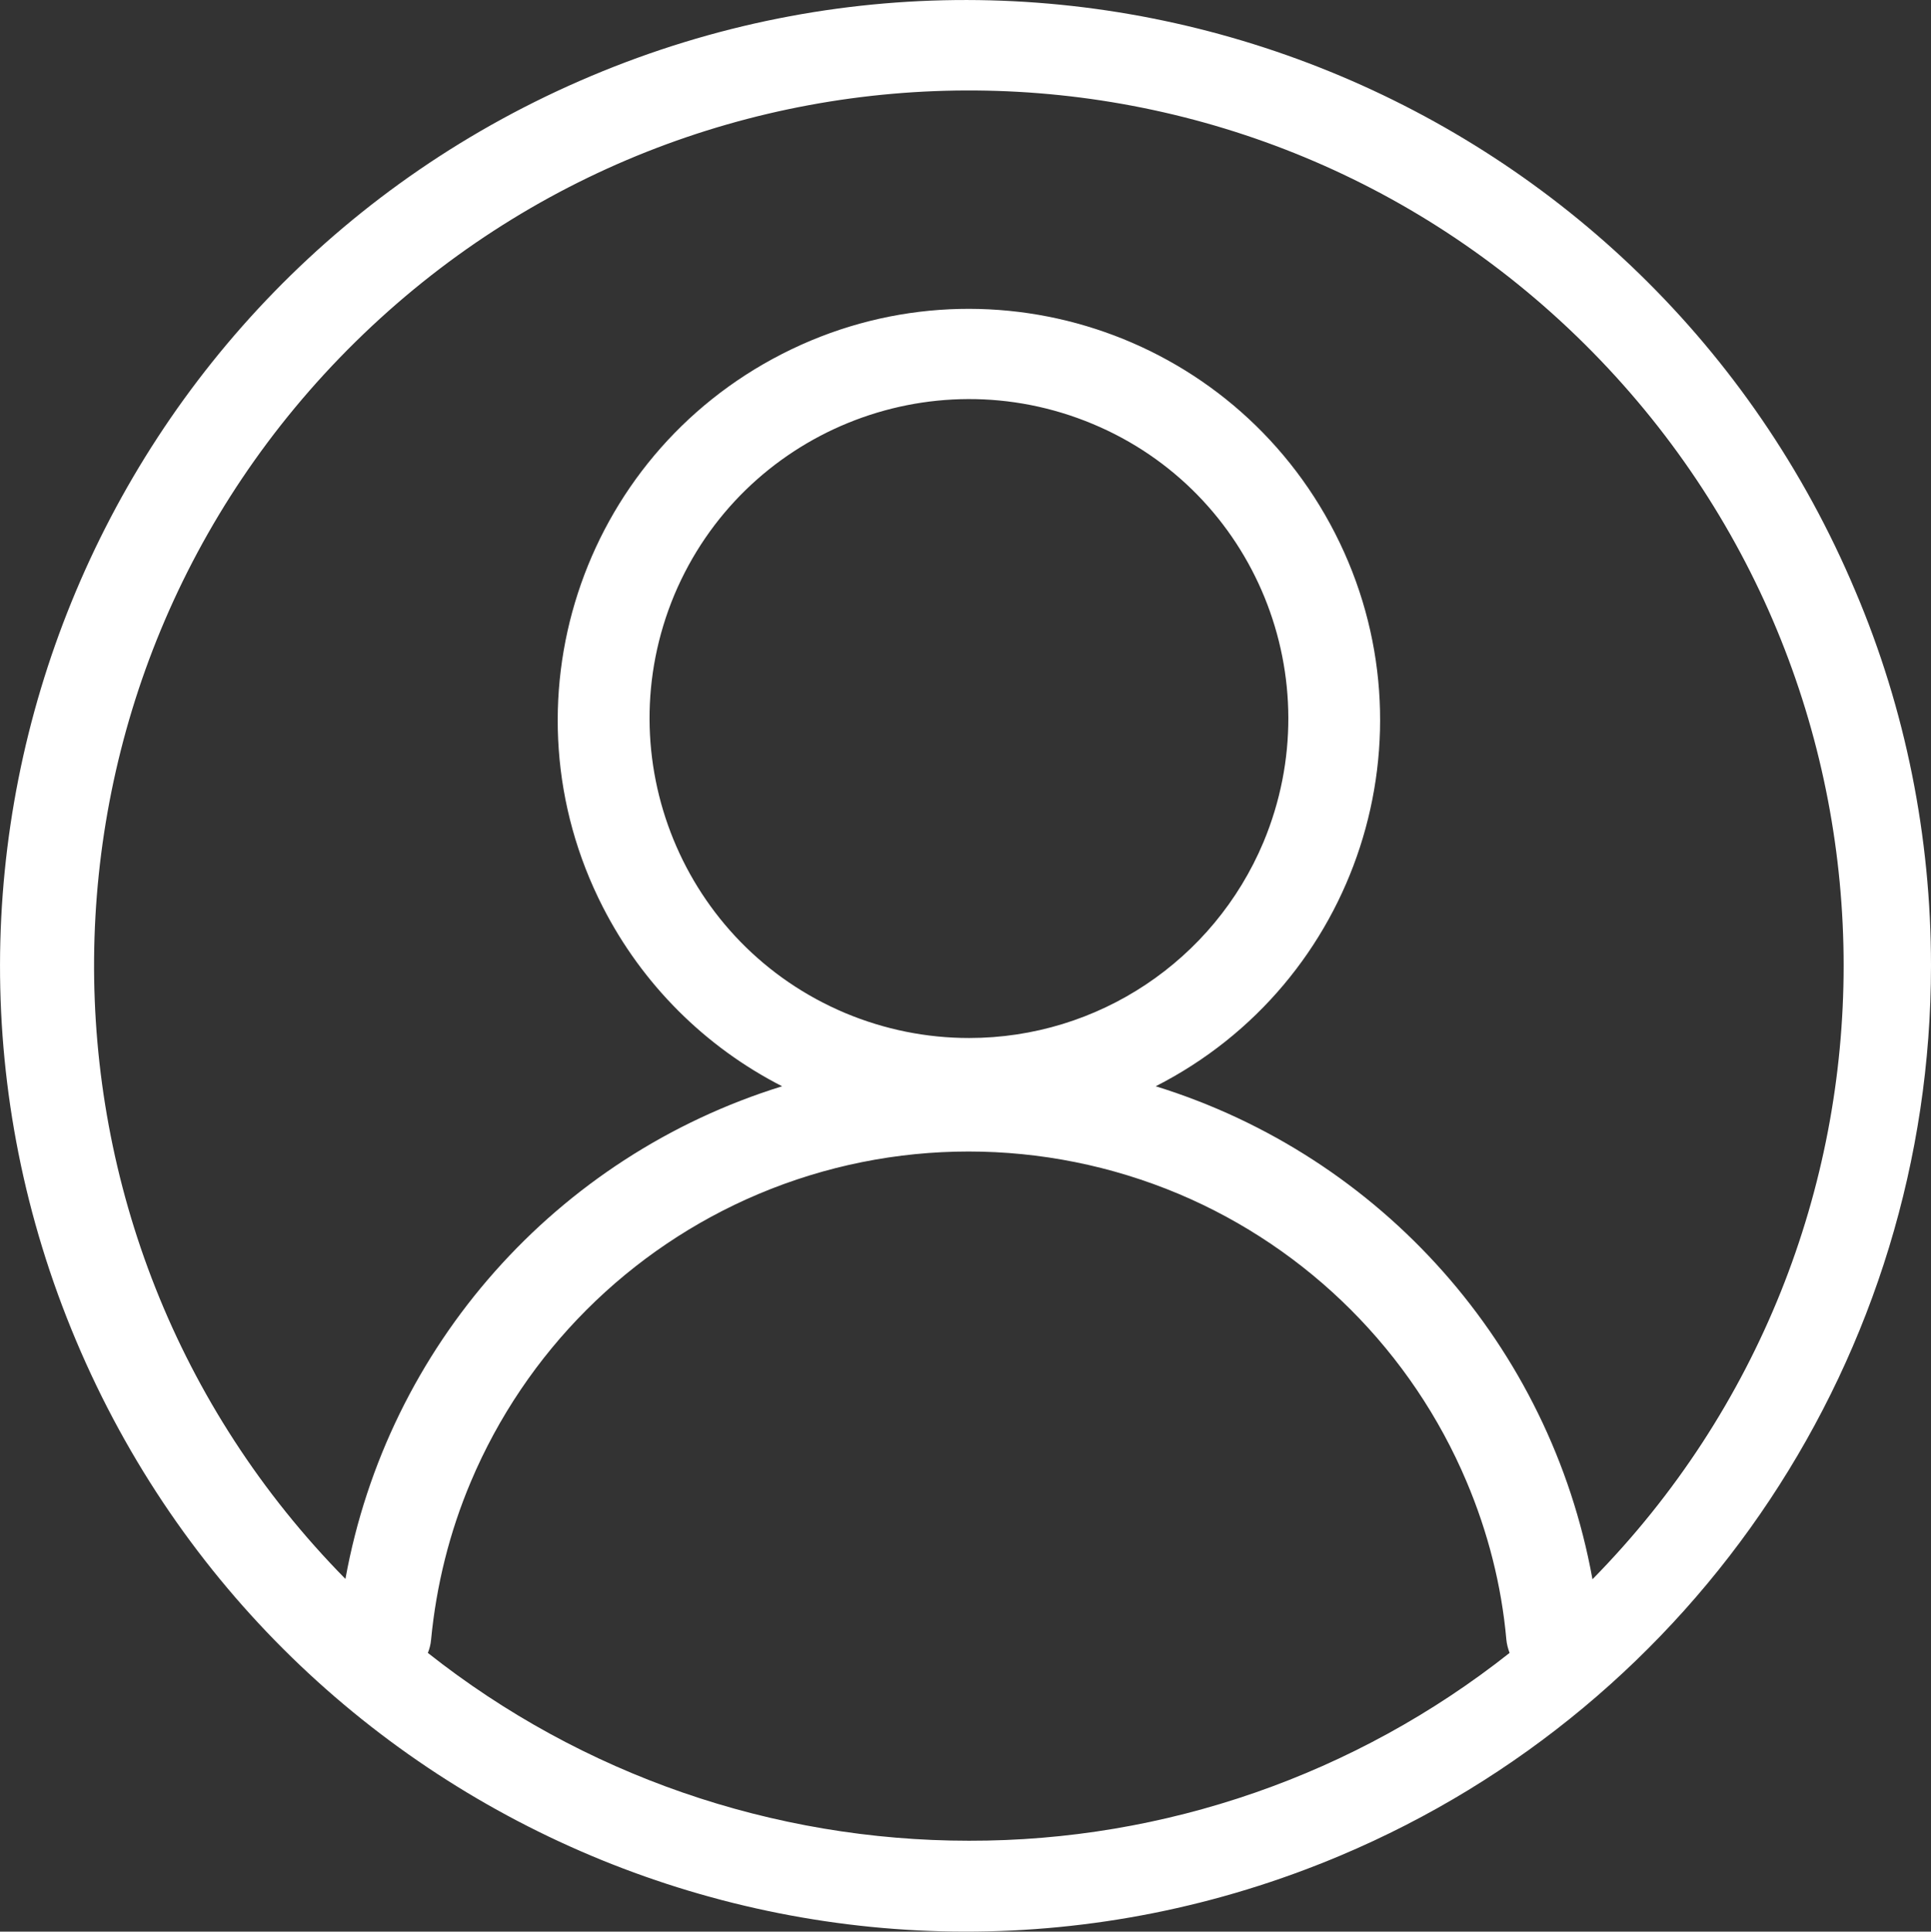
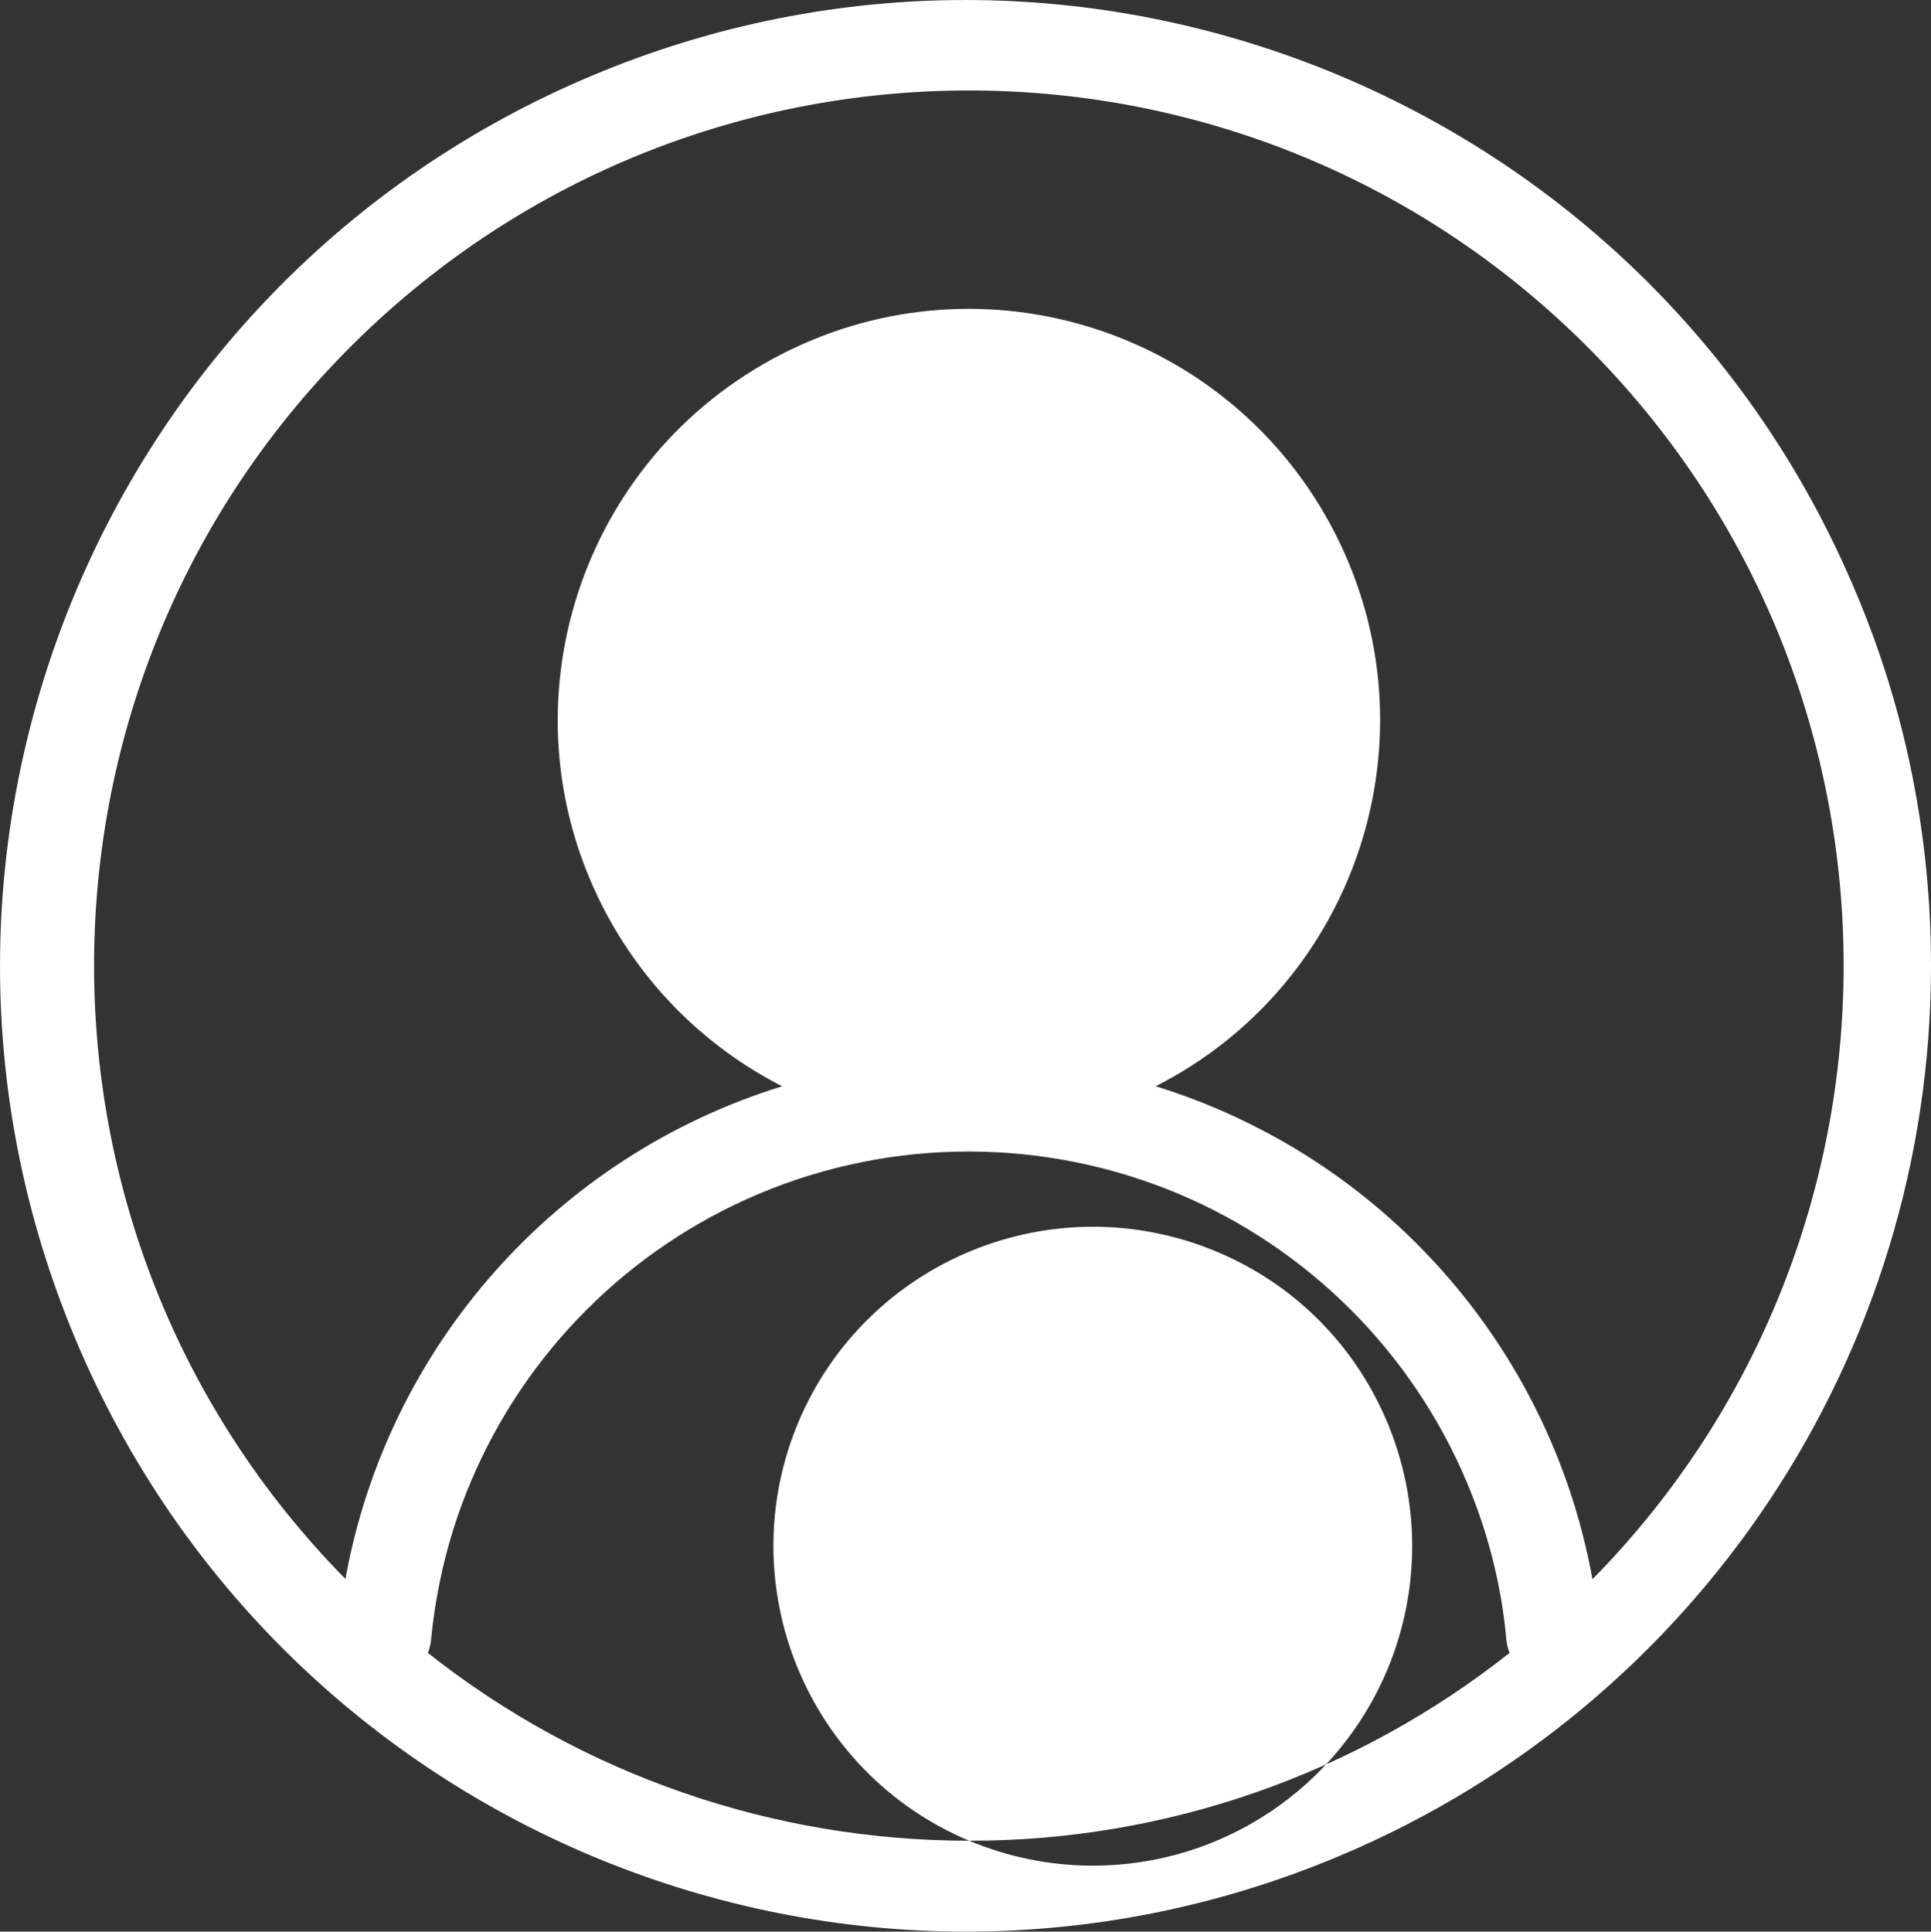
<svg xmlns="http://www.w3.org/2000/svg" id="Calque_1" data-name="Calque 1" viewBox="0 0 48.02 48.03">
  <rect x="0" y="0" width="48.02" height="48.03" fill="#333333" stroke="none" />
  <defs>
    <style>
      .cls-1 {
        fill: #fff;
        stroke-width: 0px;
      }
    </style>
  </defs>
  <g id="Groupe_163" data-name="Groupe 163">
-     <path id="bonhomme_1" data-name="bonhomme 1" class="cls-1" d="M46.14,14.7C41,2.48,26.92-3.26,14.7,1.89S-3.26,21.11,1.89,33.33c5.15,12.22,19.22,17.96,31.44,12.81,8.9-3.75,14.69-12.47,14.69-22.13,0-3.2-.63-6.37-1.88-9.31h0ZM24.1,45.77c-4.88,0-9.63-1.64-13.46-4.67.04-.1.07-.21.08-.33.13-1.35.46-2.68.99-3.93,1.36-3.22,3.93-5.79,7.15-7.15,3.34-1.41,7.11-1.41,10.46,0,3.22,1.36,5.79,3.93,7.15,7.15.53,1.25.87,2.58.99,3.93.01.11.04.22.08.33-3.83,3.03-8.57,4.68-13.45,4.67h.01ZM21.02,25.19c-4.04-1.7-5.94-6.35-4.25-10.4,1.7-4.04,6.35-5.94,10.4-4.25s5.94,6.35,4.25,10.4c-1.24,2.95-4.12,4.87-7.32,4.87-1.06,0-2.1-.21-3.08-.62h0ZM39.6,39.26c-1.05-5.79-5.24-10.51-10.86-12.25,5.03-2.56,7.03-8.72,4.46-13.75s-8.72-7.03-13.75-4.46-7.03,8.72-4.46,13.75c.98,1.92,2.54,3.48,4.46,4.46-5.62,1.74-9.81,6.46-10.86,12.25C.16,30.7.27,16.93,8.84,8.5s22.33-8.32,30.76.25c8.33,8.47,8.33,22.05,0,30.52h0Z" />
+     <path id="bonhomme_1" data-name="bonhomme 1" class="cls-1" d="M46.14,14.7C41,2.48,26.92-3.26,14.7,1.89S-3.26,21.11,1.89,33.33c5.15,12.22,19.22,17.96,31.44,12.81,8.9-3.75,14.69-12.47,14.69-22.13,0-3.2-.63-6.37-1.88-9.31h0ZM24.1,45.77c-4.88,0-9.63-1.64-13.46-4.67.04-.1.07-.21.08-.33.13-1.35.46-2.68.99-3.93,1.36-3.22,3.93-5.79,7.15-7.15,3.34-1.41,7.11-1.41,10.46,0,3.22,1.36,5.79,3.93,7.15,7.15.53,1.25.87,2.58.99,3.93.01.11.04.22.08.33-3.83,3.03-8.57,4.68-13.45,4.67h.01Zc-4.04-1.7-5.94-6.35-4.25-10.4,1.7-4.04,6.35-5.94,10.4-4.25s5.94,6.35,4.25,10.4c-1.24,2.95-4.12,4.87-7.32,4.87-1.06,0-2.1-.21-3.08-.62h0ZM39.6,39.26c-1.05-5.79-5.24-10.51-10.86-12.25,5.03-2.56,7.03-8.72,4.46-13.75s-8.72-7.03-13.75-4.46-7.03,8.72-4.46,13.75c.98,1.92,2.54,3.48,4.46,4.46-5.62,1.74-9.81,6.46-10.86,12.25C.16,30.7.27,16.93,8.84,8.5s22.33-8.32,30.76.25c8.33,8.47,8.33,22.05,0,30.52h0Z" />
  </g>
</svg>